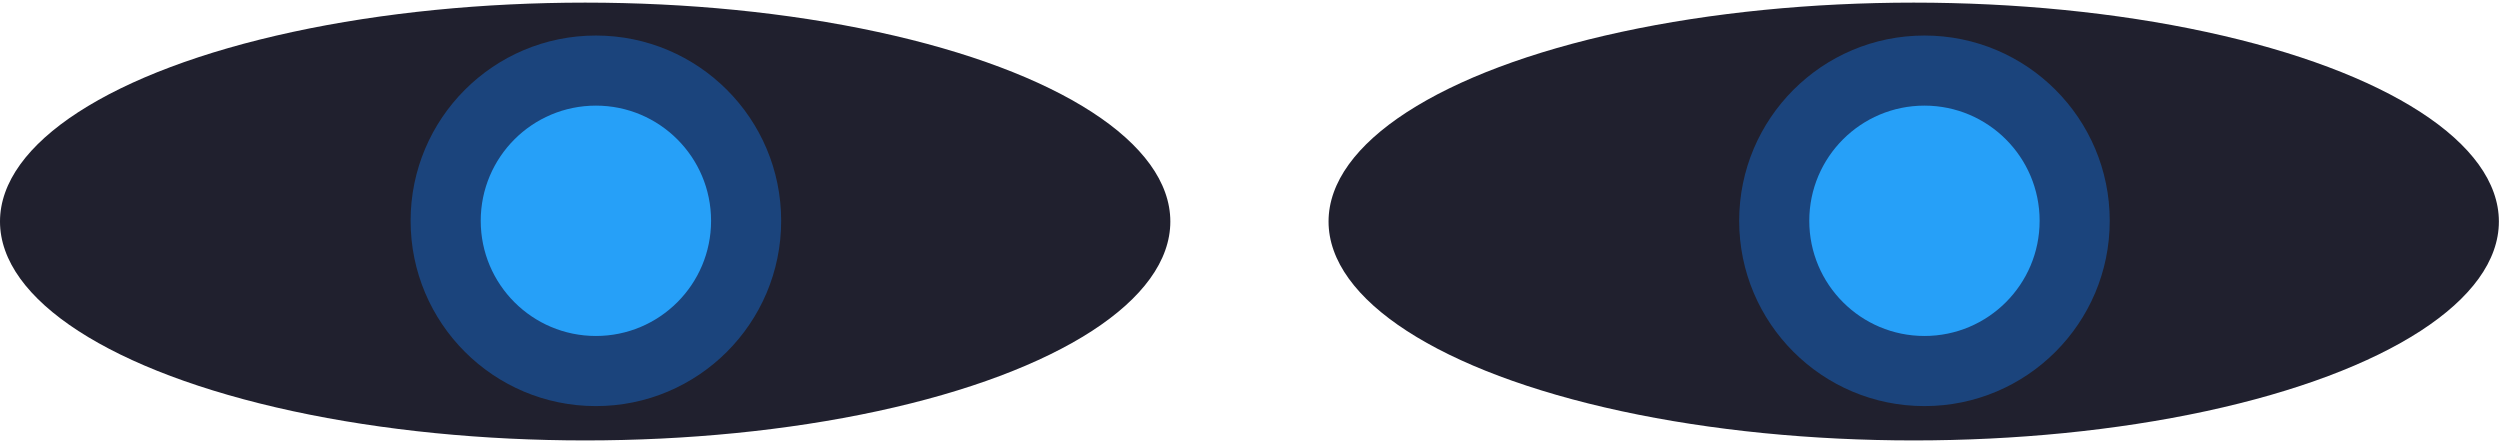
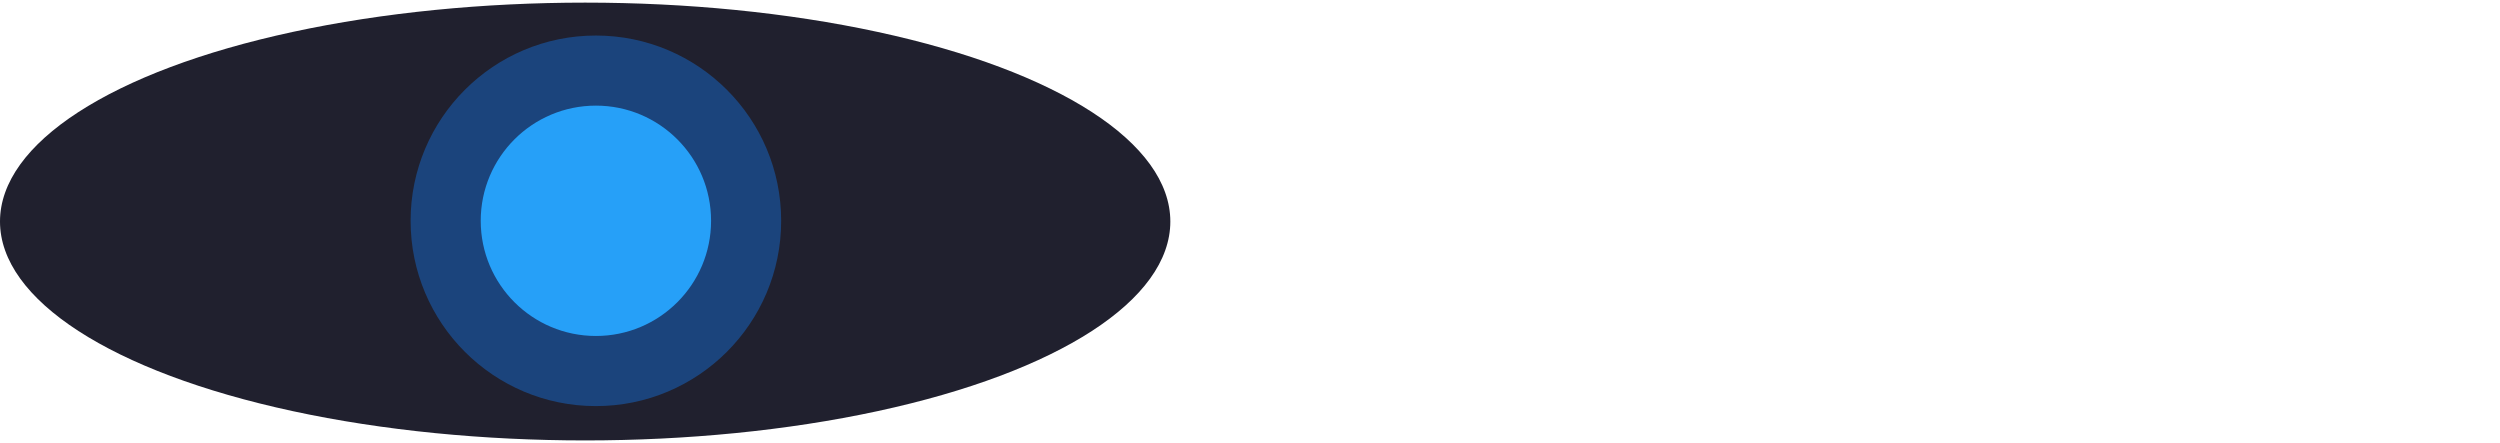
<svg xmlns="http://www.w3.org/2000/svg" width="316" height="56" fill="none" viewBox="0 0 316 56">
  <ellipse cx="73.965" cy="28.001" fill="#20202e" rx="73.965" ry="27.669" />
  <circle cx="75.32" cy="27.911" r="23.419" fill="#167bf1" fill-opacity=".4" />
  <circle cx="75.322" cy="27.909" r="14.558" fill="#26a0f8" />
-   <ellipse cx="241.894" cy="28.001" fill="#20202e" rx="73.965" ry="27.669" />
-   <circle cx="243.251" cy="27.911" r="23.419" fill="#167bf1" fill-opacity=".4" />
-   <circle cx="243.251" cy="27.909" r="14.558" fill="#26a0f8" />
</svg>